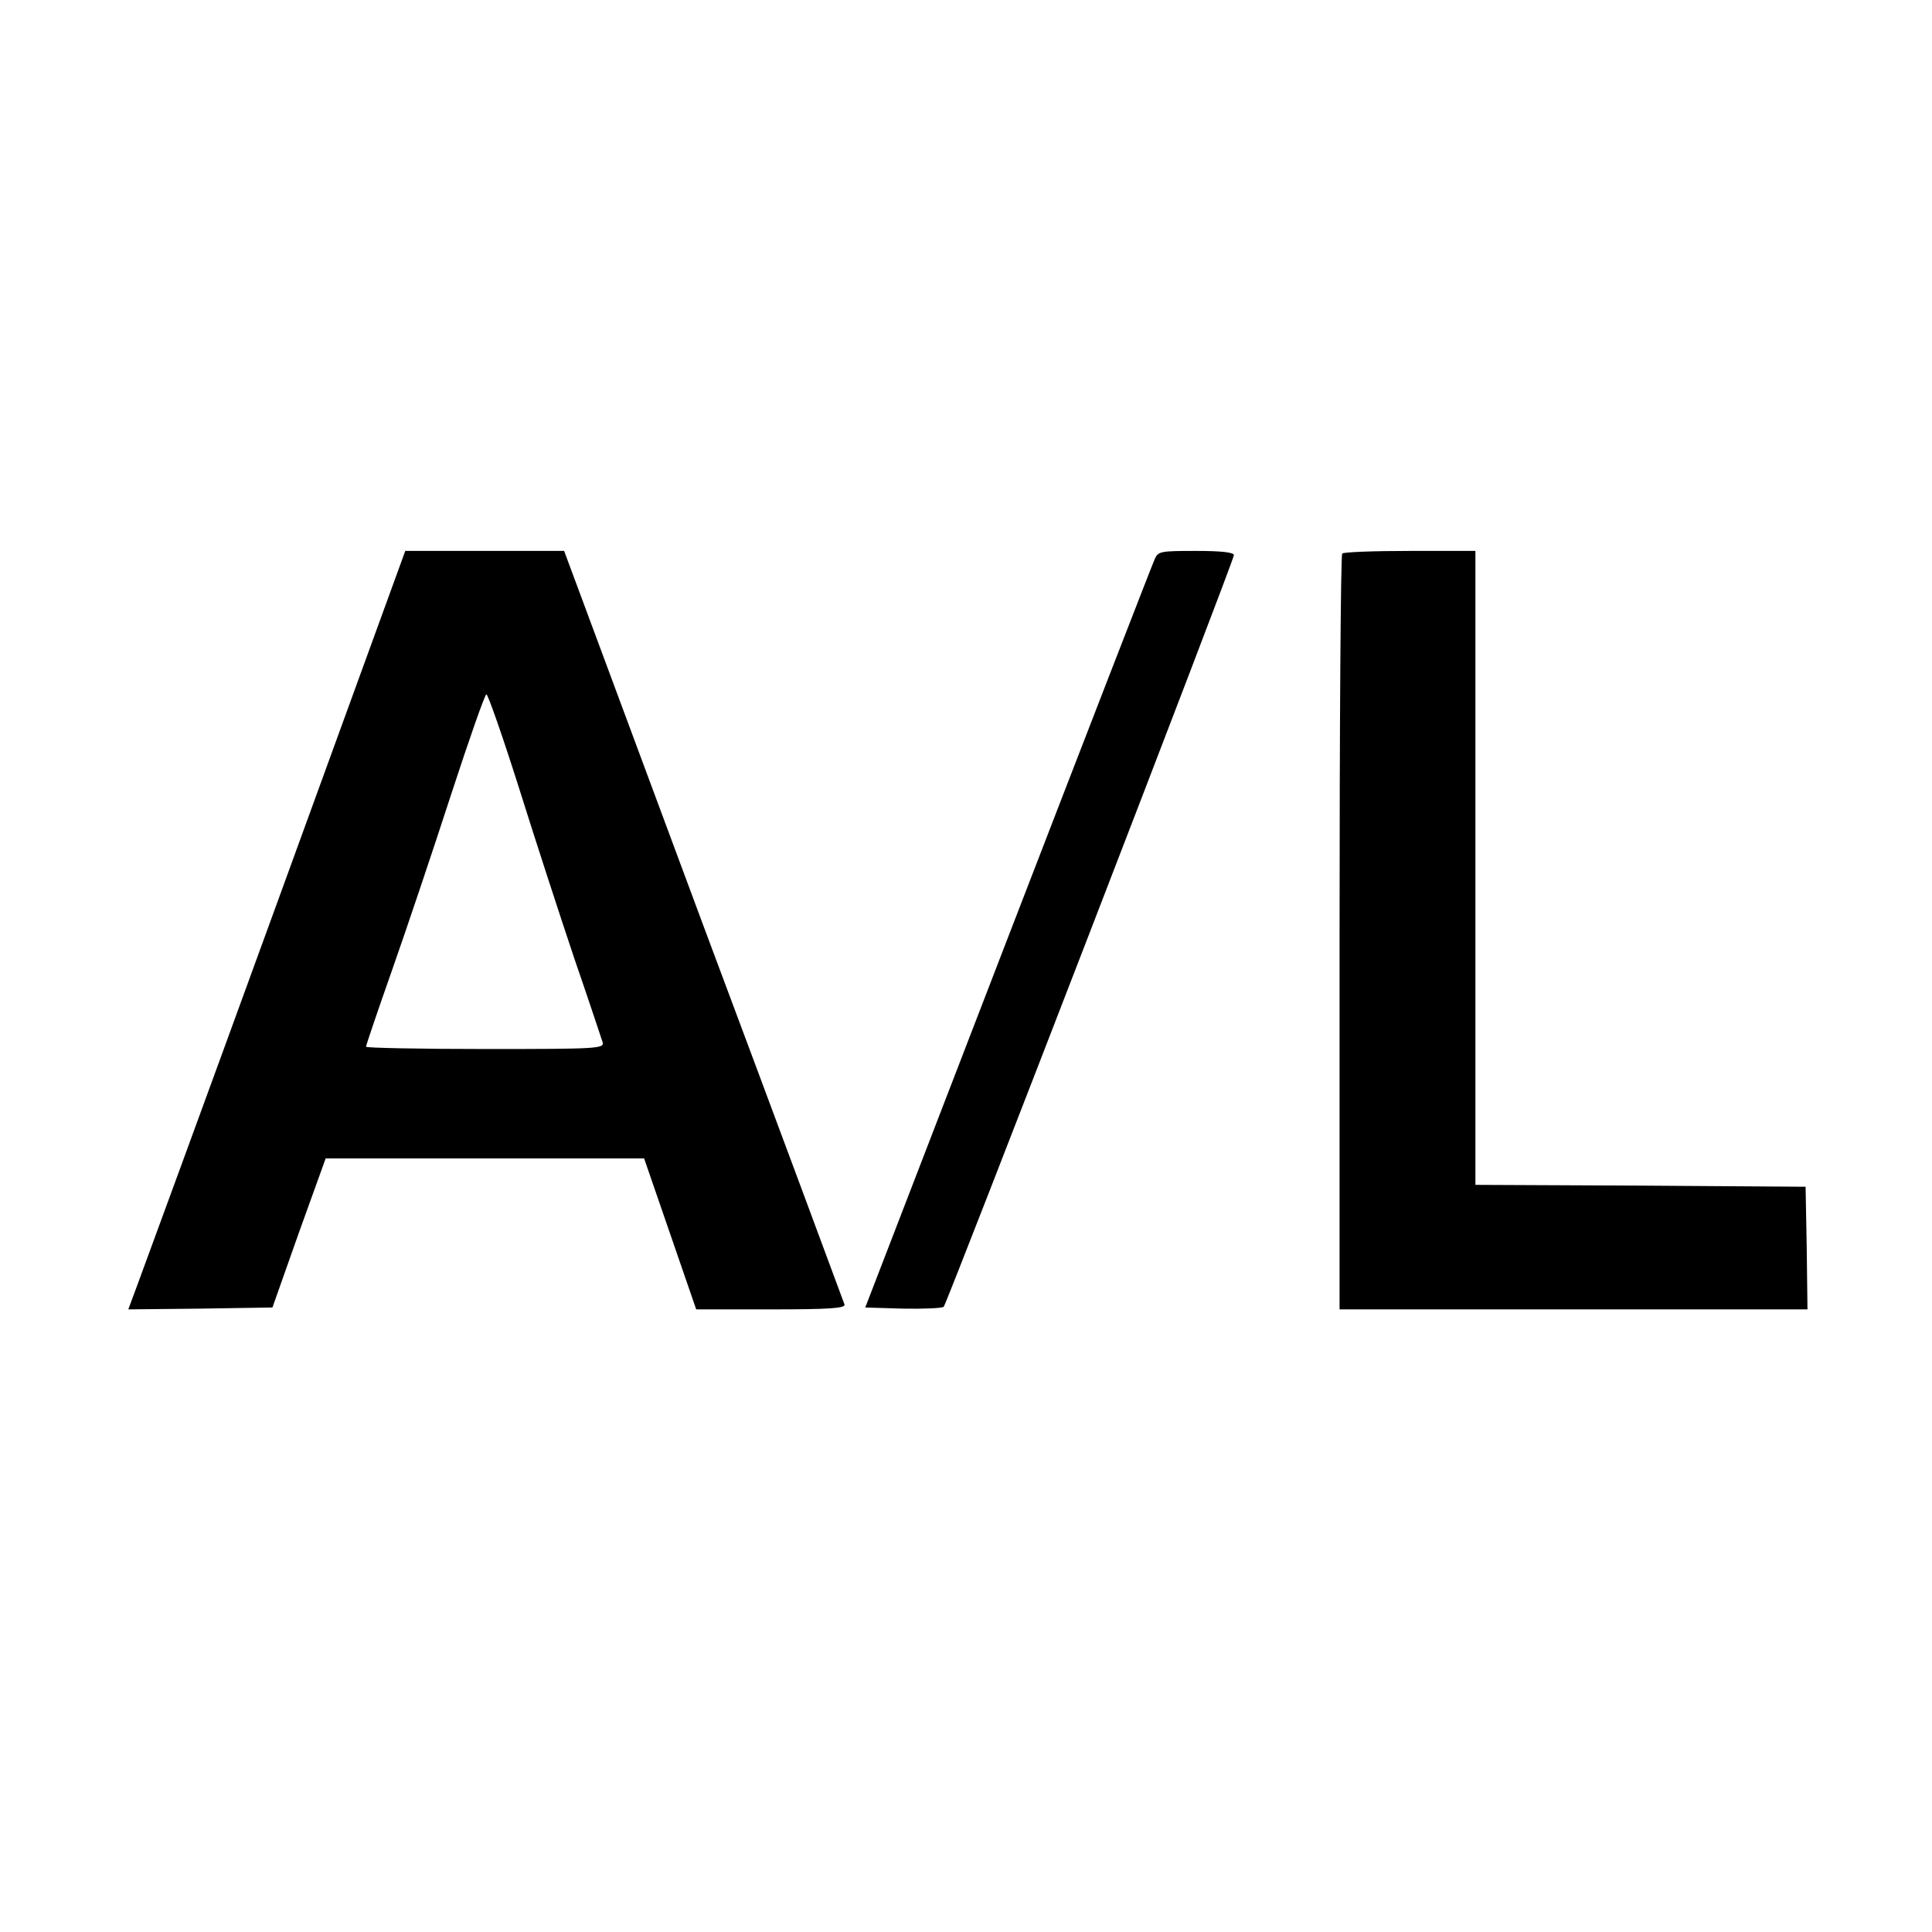
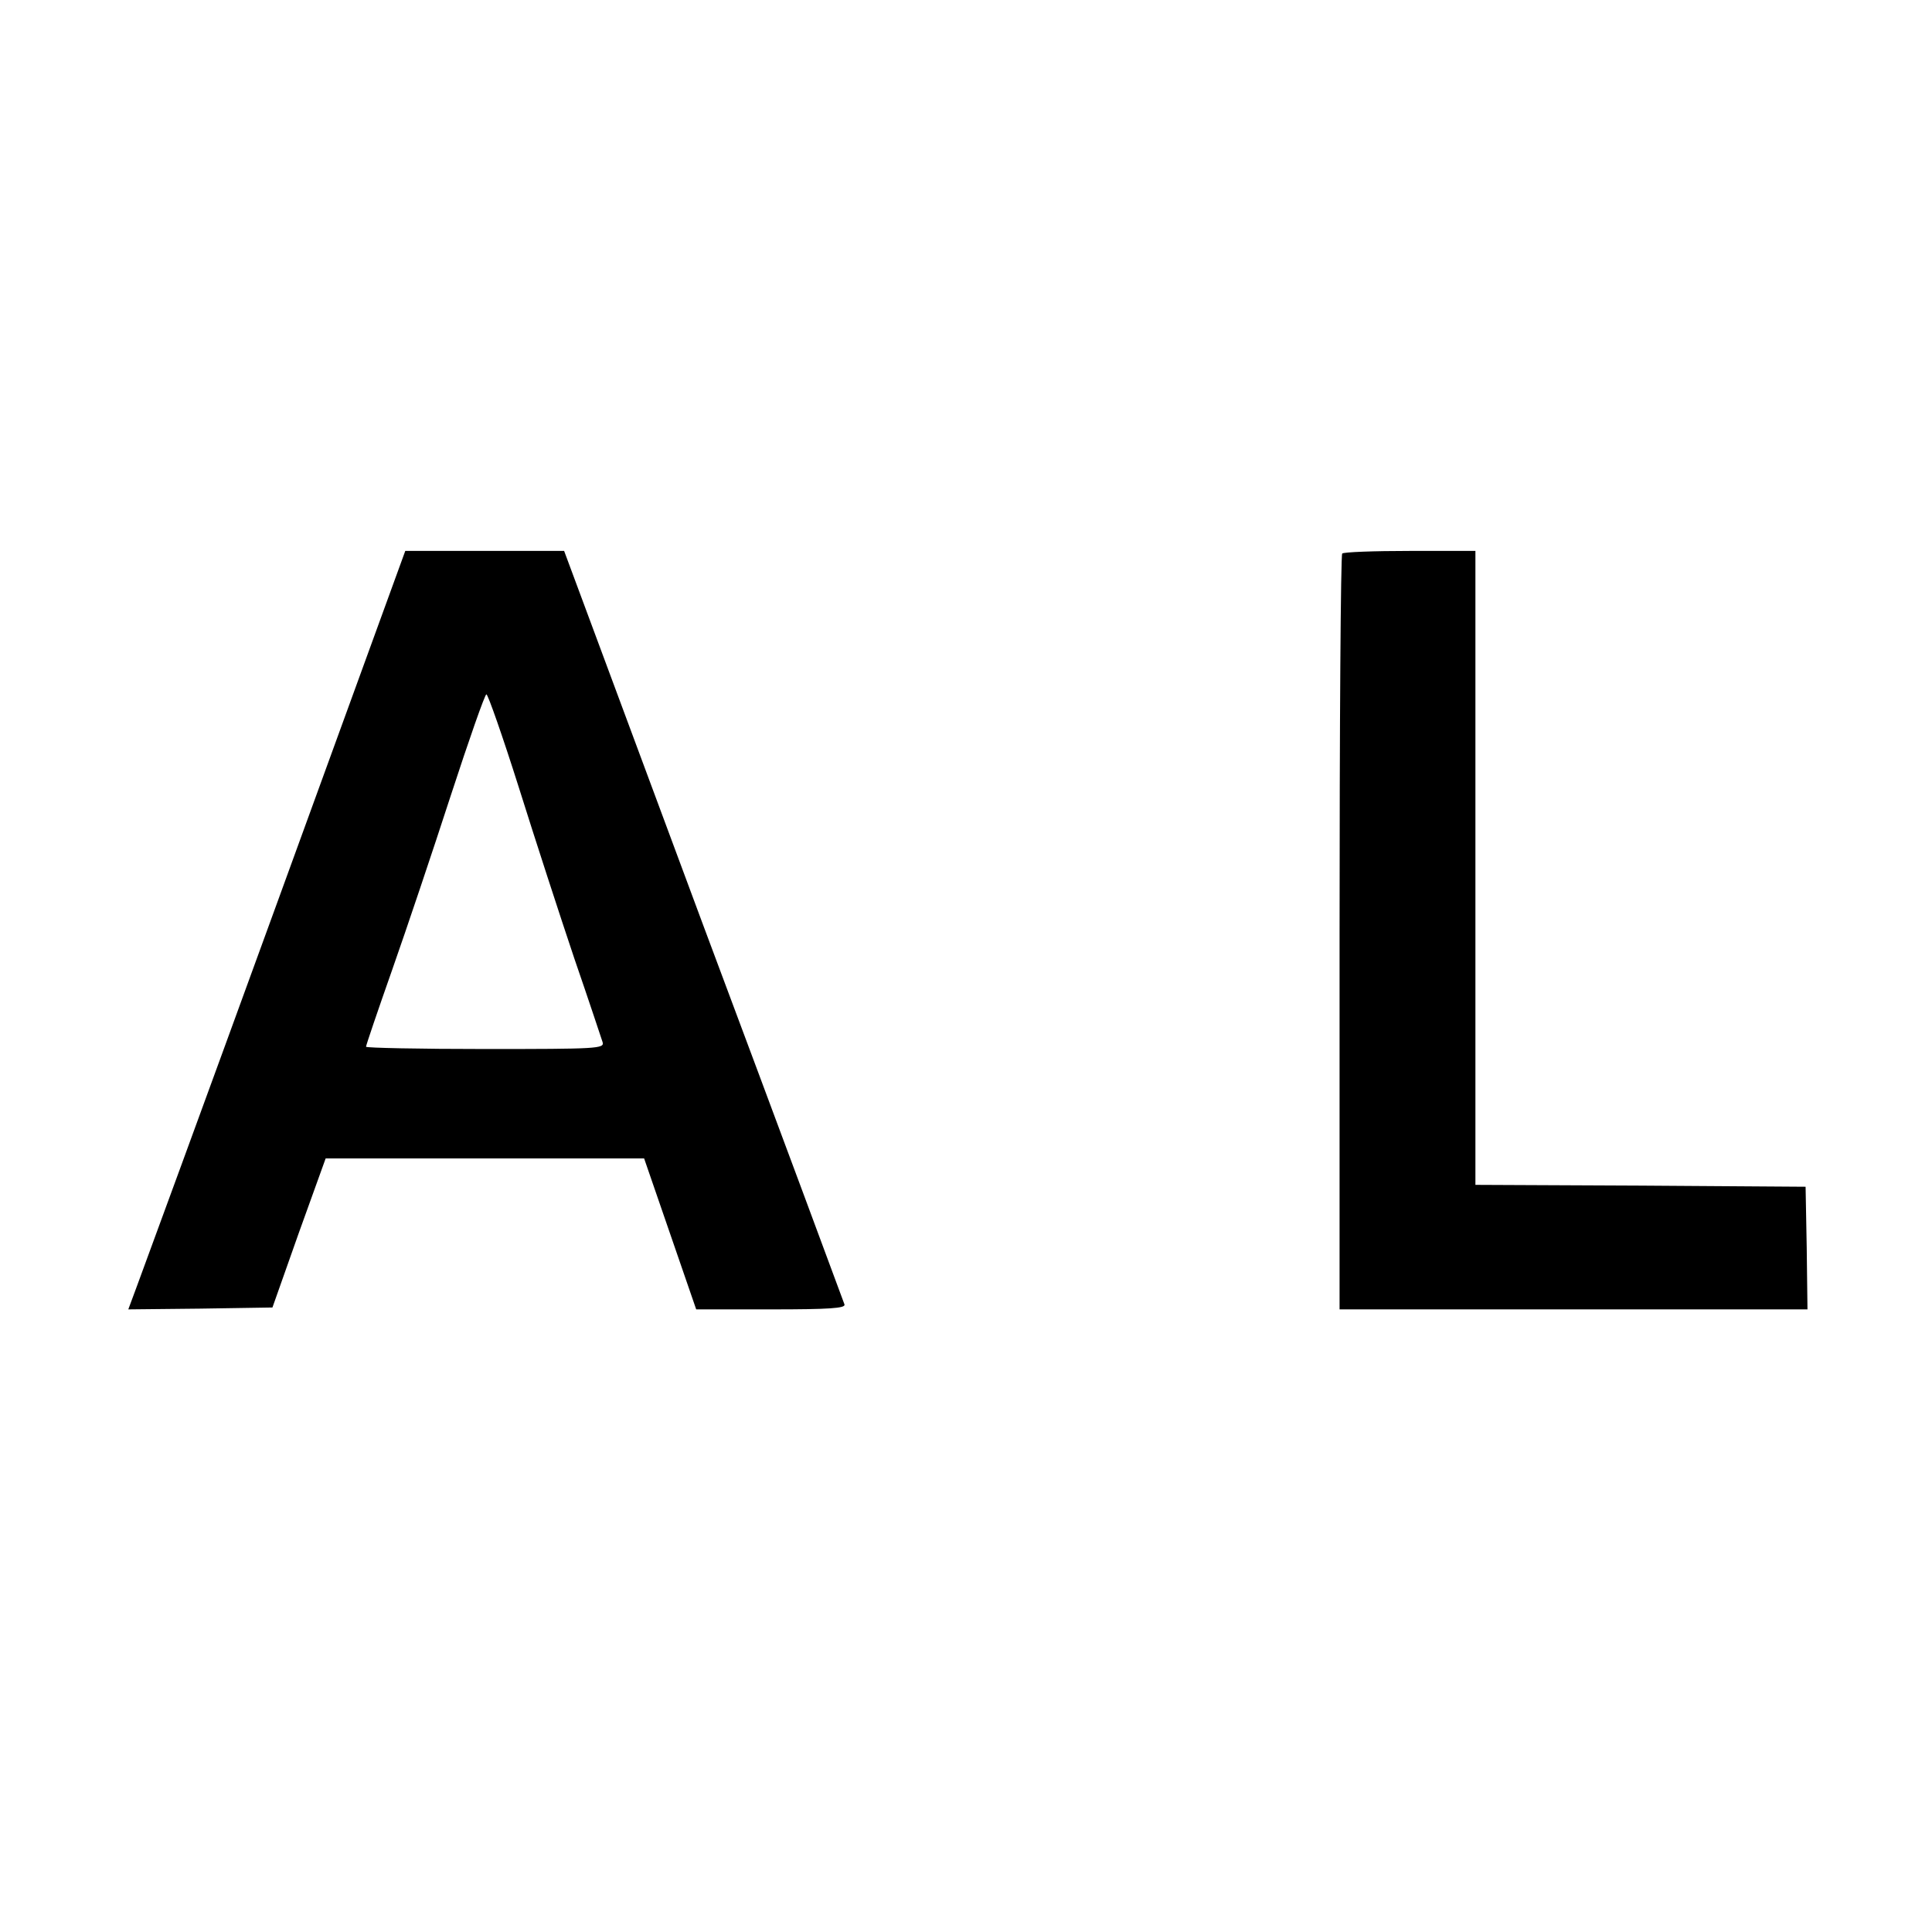
<svg xmlns="http://www.w3.org/2000/svg" version="1.0" width="512pt" height="512pt" viewBox="0 0 512 512" preserveAspectRatio="xMidYMid meet">
  <g transform="translate(0,512) scale(0.1,-0.1)" fill="#000000" stroke="none">
    <path d="M731 2718 c-189 -519 -355 -971 -368 -1006 l-23 -62 191 2 191 3 70 198 71 197 422 0 422 0 69 -200 69 -200 199 0 c154 0 197 3 194 13 -2 6 -170 459 -374 1004 l-369 993 -210 0 -211 0 -343 -942z m644 315 c43 -137 109 -340 147 -453 39 -113 72 -213 75 -222 5 -17 -14 -18 -311 -18 -174 0 -316 3 -316 6 0 4 31 95 69 203 38 108 108 316 156 464 48 147 90 267 94 267 4 0 43 -111 86 -247z" />
-     <path d="M3060 3638 c-6 -13 -181 -464 -389 -1003 l-378 -980 100 -3 c55 -1 104 1 108 5 9 10 769 1977 769 1992 0 7 -32 11 -100 11 -95 0 -101 -1 -110 -22z" />
    <path d="M3557 3653 c-4 -3 -7 -456 -7 -1005 l0 -998 620 0 620 0 -2 163 -3 162 -437 3 -438 2 0 840 0 840 -173 0 c-96 0 -177 -3 -180 -7z" />
  </g>
</svg>